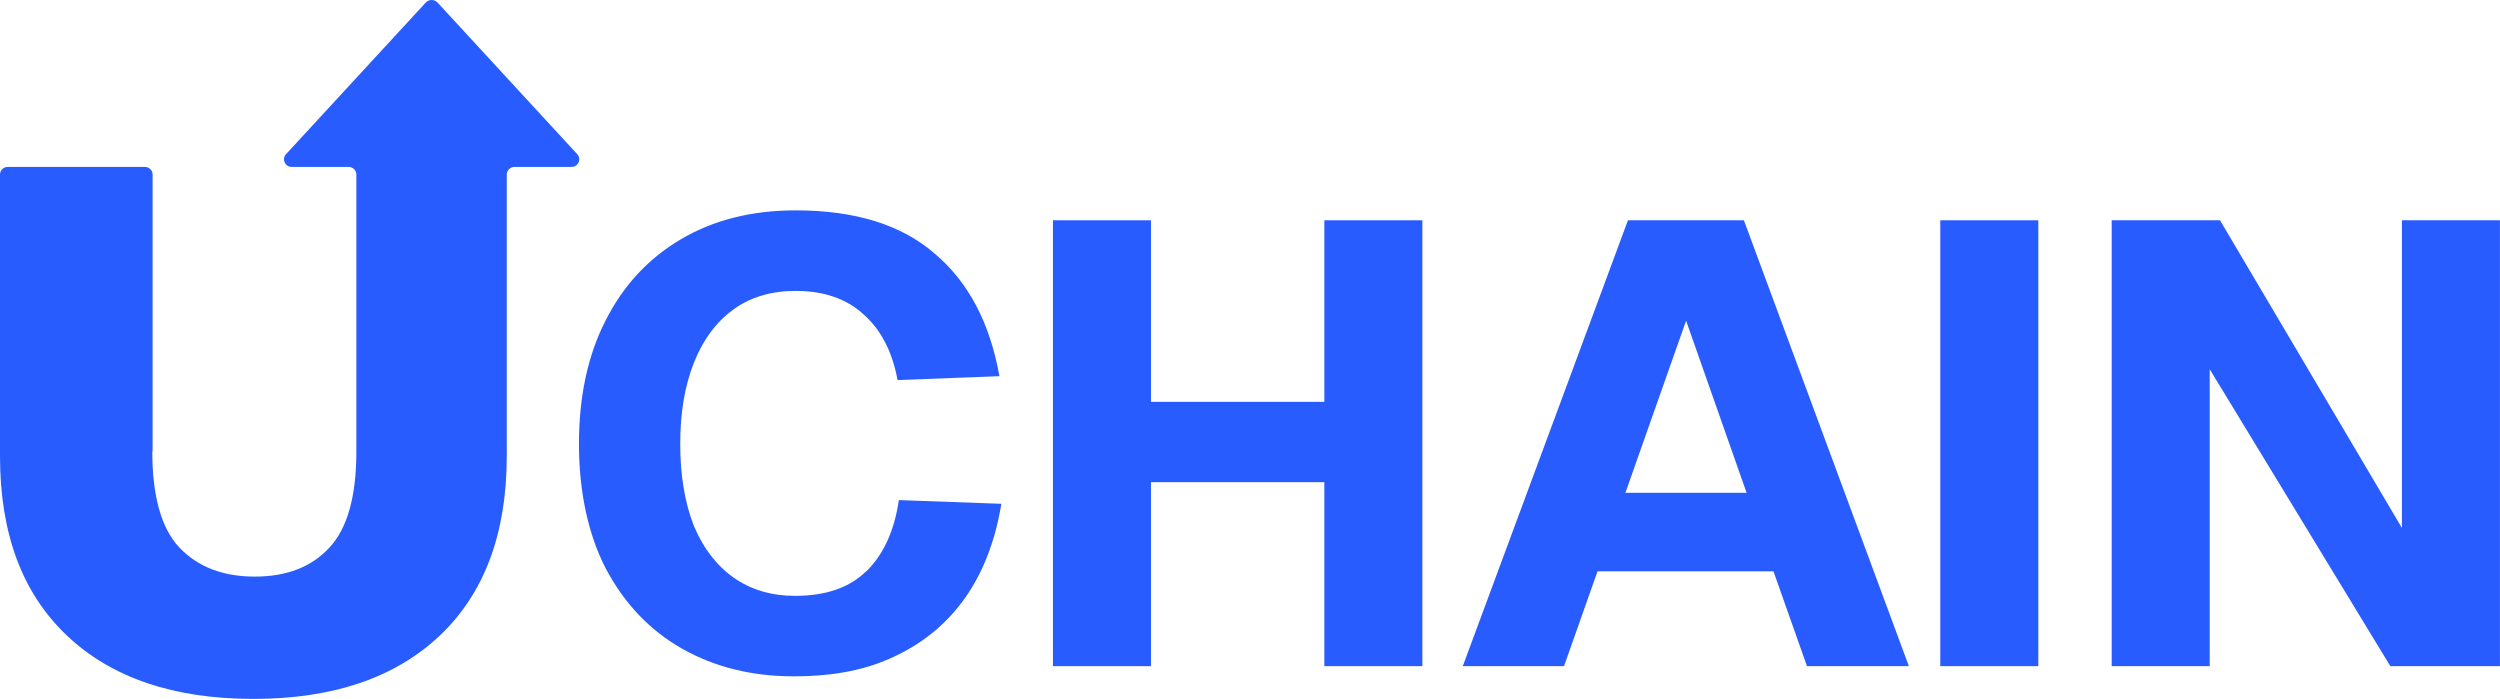
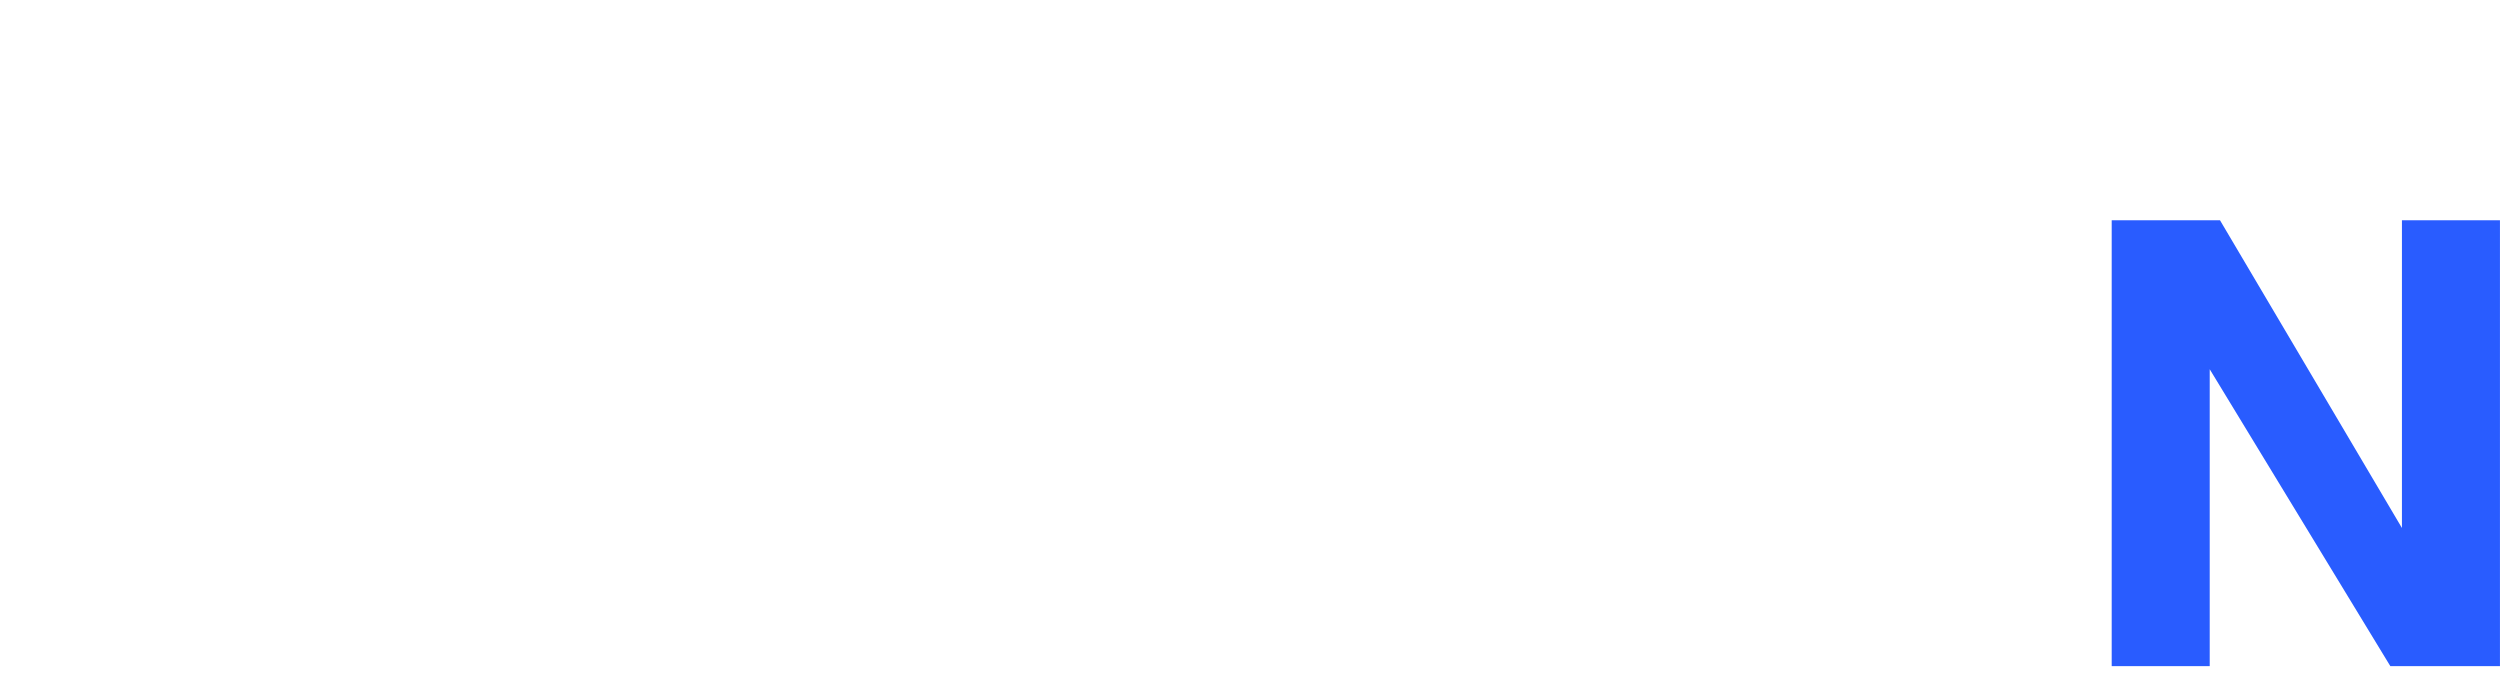
<svg xmlns="http://www.w3.org/2000/svg" id="_Слой_2" data-name="Слой 2" viewBox="0 0 561.09 156.86">
  <defs>
    <style> .cls-1 { fill: #295cff; } </style>
  </defs>
  <g id="_Слой_1-2" data-name="Слой 1">
-     <path class="cls-1" d="M34.18,101.32c0,10.02,2.02,17.24,6.07,21.56,4.15,4.36,9.79,6.53,16.94,6.53s12.75-2.16,16.76-6.53c4.05-4.36,6.03-11.54,6.03-21.56v-62.17c0-.94-.79-1.69-1.77-1.69h-12.72c-1.52,0-2.31-1.73-1.3-2.85L95.56.57c.69-.76,1.91-.76,2.64,0l31.36,34.04c1.01,1.12.22,2.85-1.3,2.85h-12.75c-.98,0-1.77.76-1.77,1.69v63.18c0,17.38-5.02,30.83-15.03,40.32-10.04,9.48-23.99,14.21-41.84,14.21s-31.83-4.72-41.84-14.21C4.99,133.16,0,119.75,0,102.33v-63.18c0-.94.79-1.69,1.77-1.69h30.71c.98,0,1.77.76,1.77,1.69v62.17h-.07Z" />
-     <path class="cls-1" d="M194.52,128.1c-3.76,3.75-9.1,5.63-16.08,5.63-5.31,0-9.9-1.37-13.77-4.08-3.87-2.74-6.86-6.64-8.96-11.68-2.02-5.16-3.04-11.29-3.04-18.32s1.01-13.02,3.04-18.17c2.02-5.16,4.99-9.16,8.82-11.97,3.83-2.81,8.53-4.22,14.05-4.22,6.36,0,11.49,1.77,15.35,5.37,3.87,3.46,6.36,8.37,7.51,14.64l22.87-.87c-2.13-11.94-6.94-21.1-14.49-27.48-7.44-6.49-17.85-9.74-31.25-9.74-9.83,0-18.43,2.16-25.76,6.49-7.33,4.33-12.97,10.42-16.94,18.32-3.97,7.79-5.93,17.02-5.93,27.62s2.02,20.27,6.07,28.06c4.15,7.79,9.83,13.78,17.09,17.89,7.33,4.15,15.68,6.2,25.04,6.2s16.66-1.55,23.01-4.65c6.47-3.1,11.67-7.5,15.64-13.23,3.97-5.73,6.61-12.69,7.95-20.84l-23.01-.83c-.98,6.78-3.36,12.08-7.23,15.94" />
-     <path class="cls-1" d="M297.23,90.19h-38.91v-40.75h-22v100.07h22v-41.29h38.91v41.29h22V49.44h-22v40.75Z" />
-     <path class="cls-1" d="M365.37,49.44l-37.07,100.07h22.72l7.52-21.28h39.49l7.52,21.28h22.87l-37.03-100.07h-26.05.04ZM364.8,110.6l13.62-38.62,13.58,38.62h-27.21Z" />
-     <path class="cls-1" d="M457.47,49.44h-22v100.07h22V49.44Z" />
    <path class="cls-1" d="M539.08,49.44v69.06l-40.83-69.06h-24.31v100.07h22v-66.64l40.54,66.64h24.6V49.44h-22Z" />
  </g>
</svg>